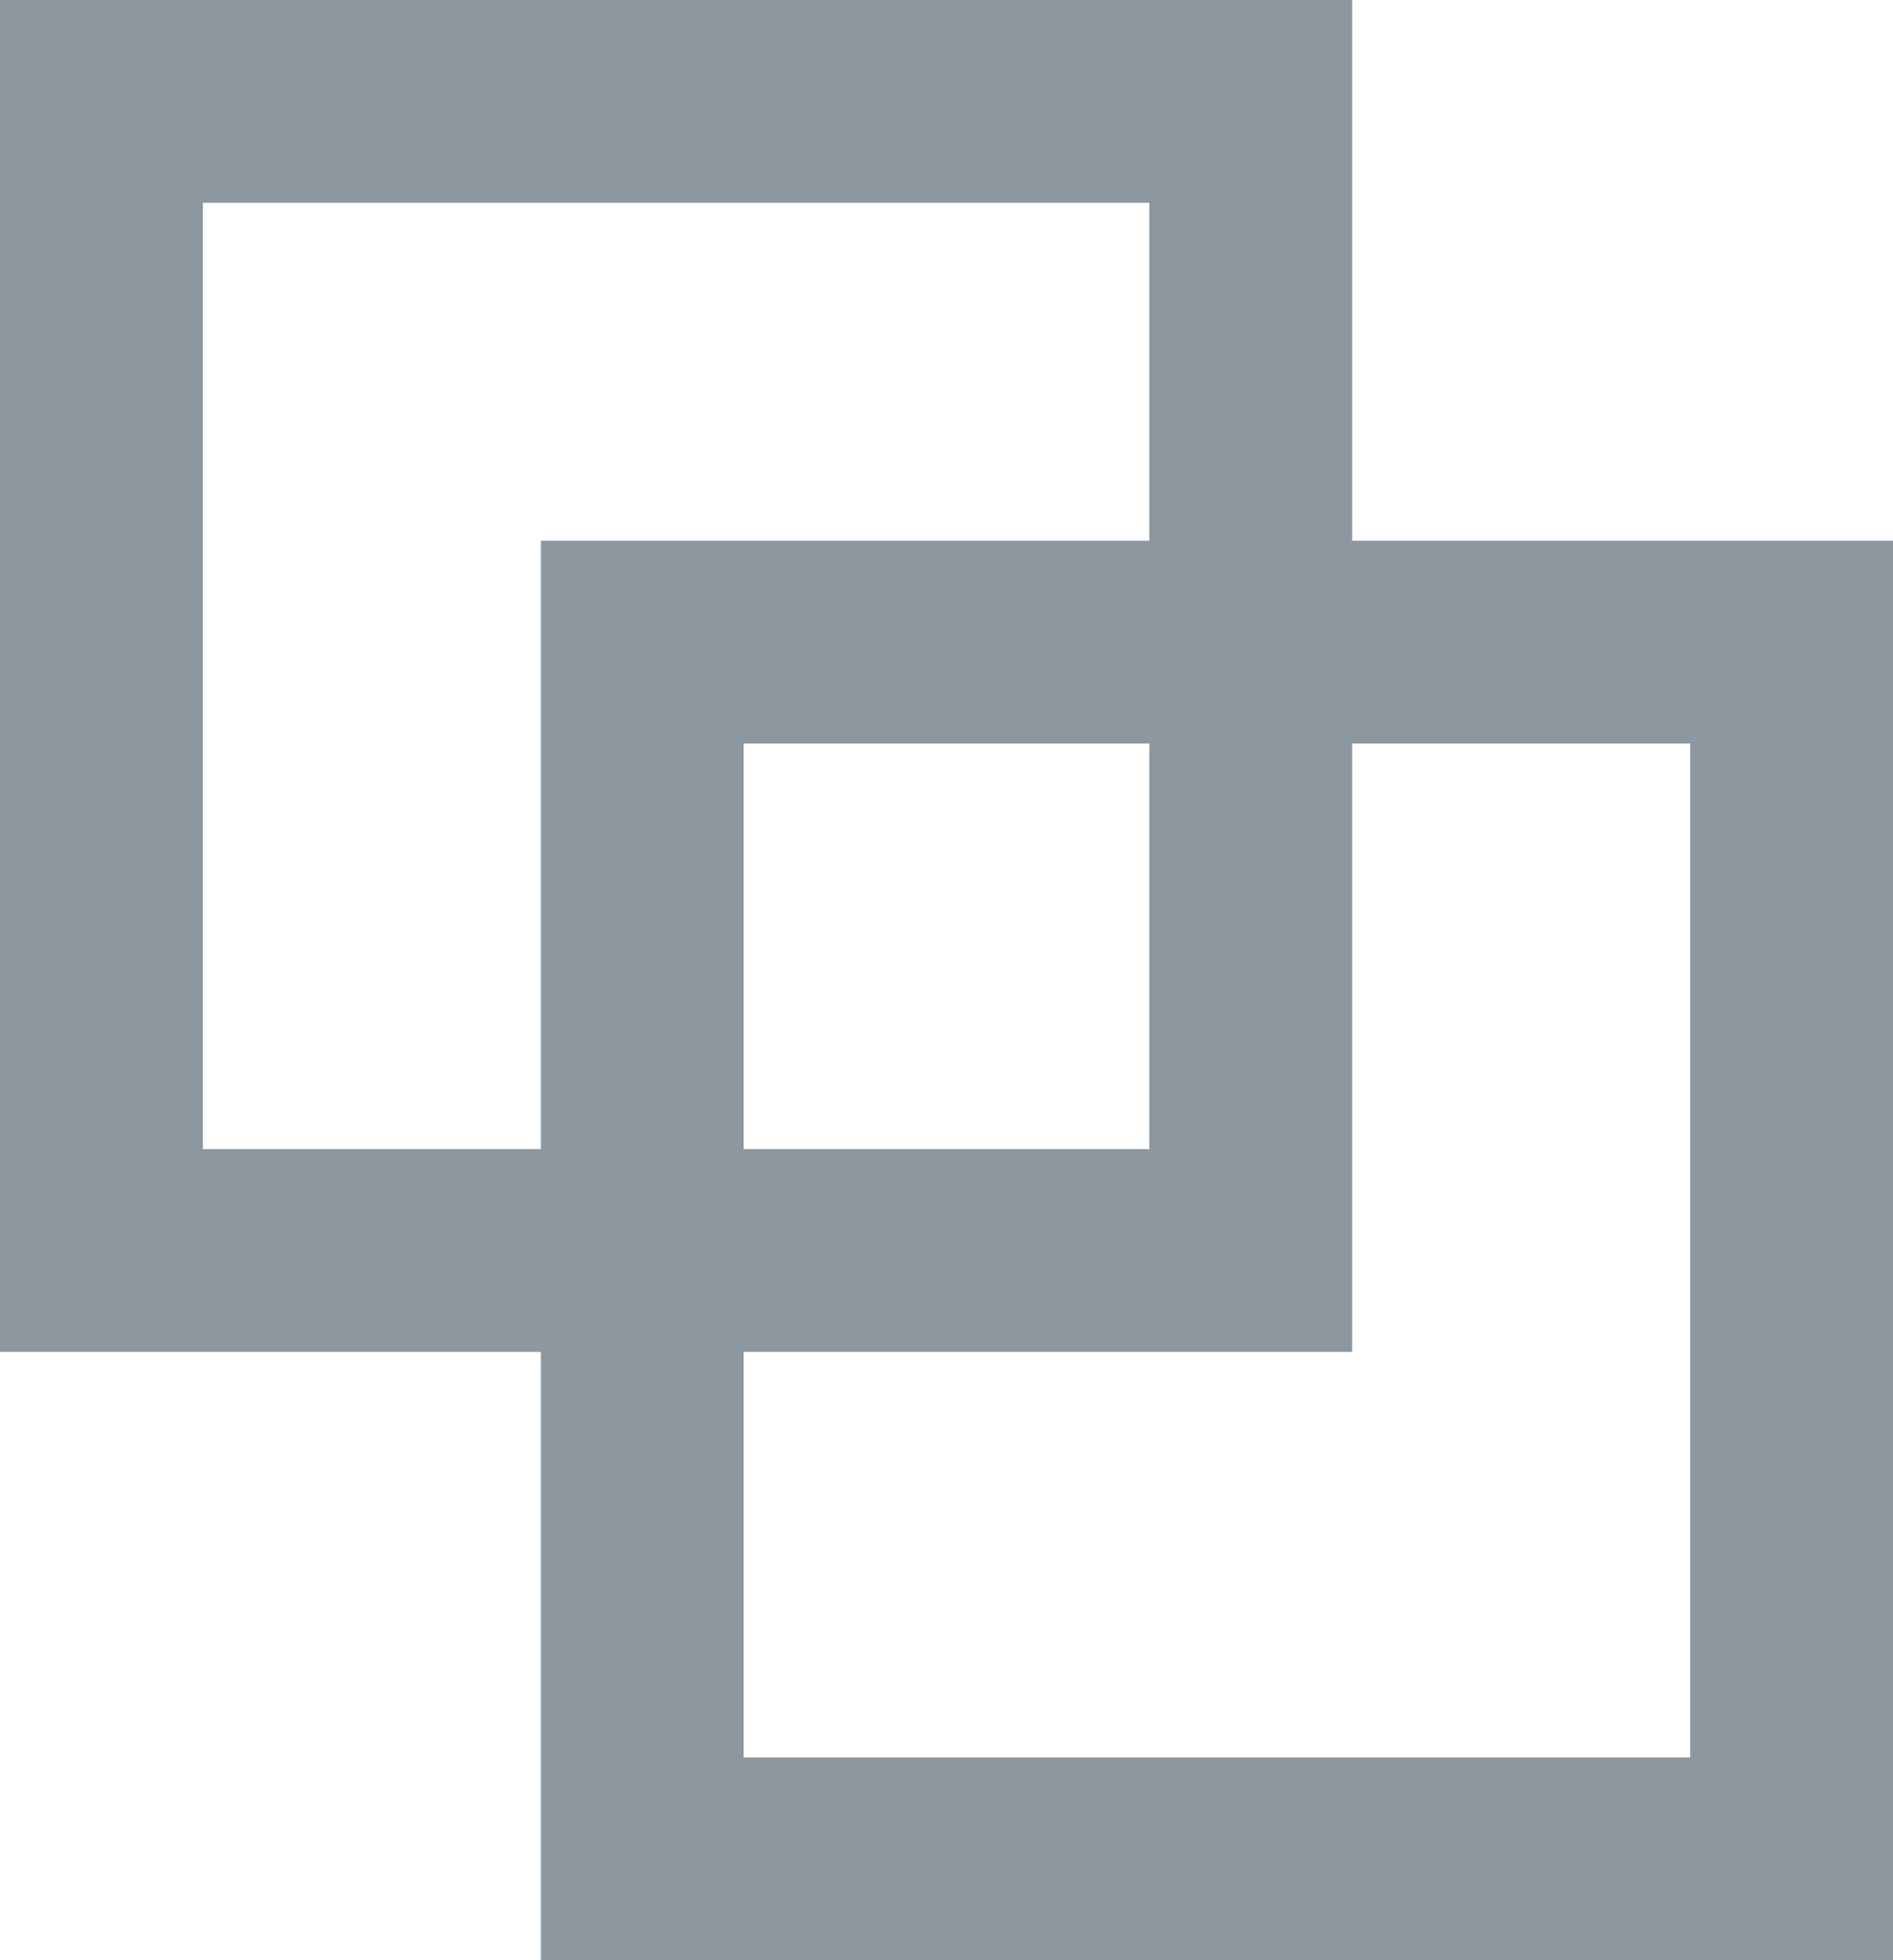
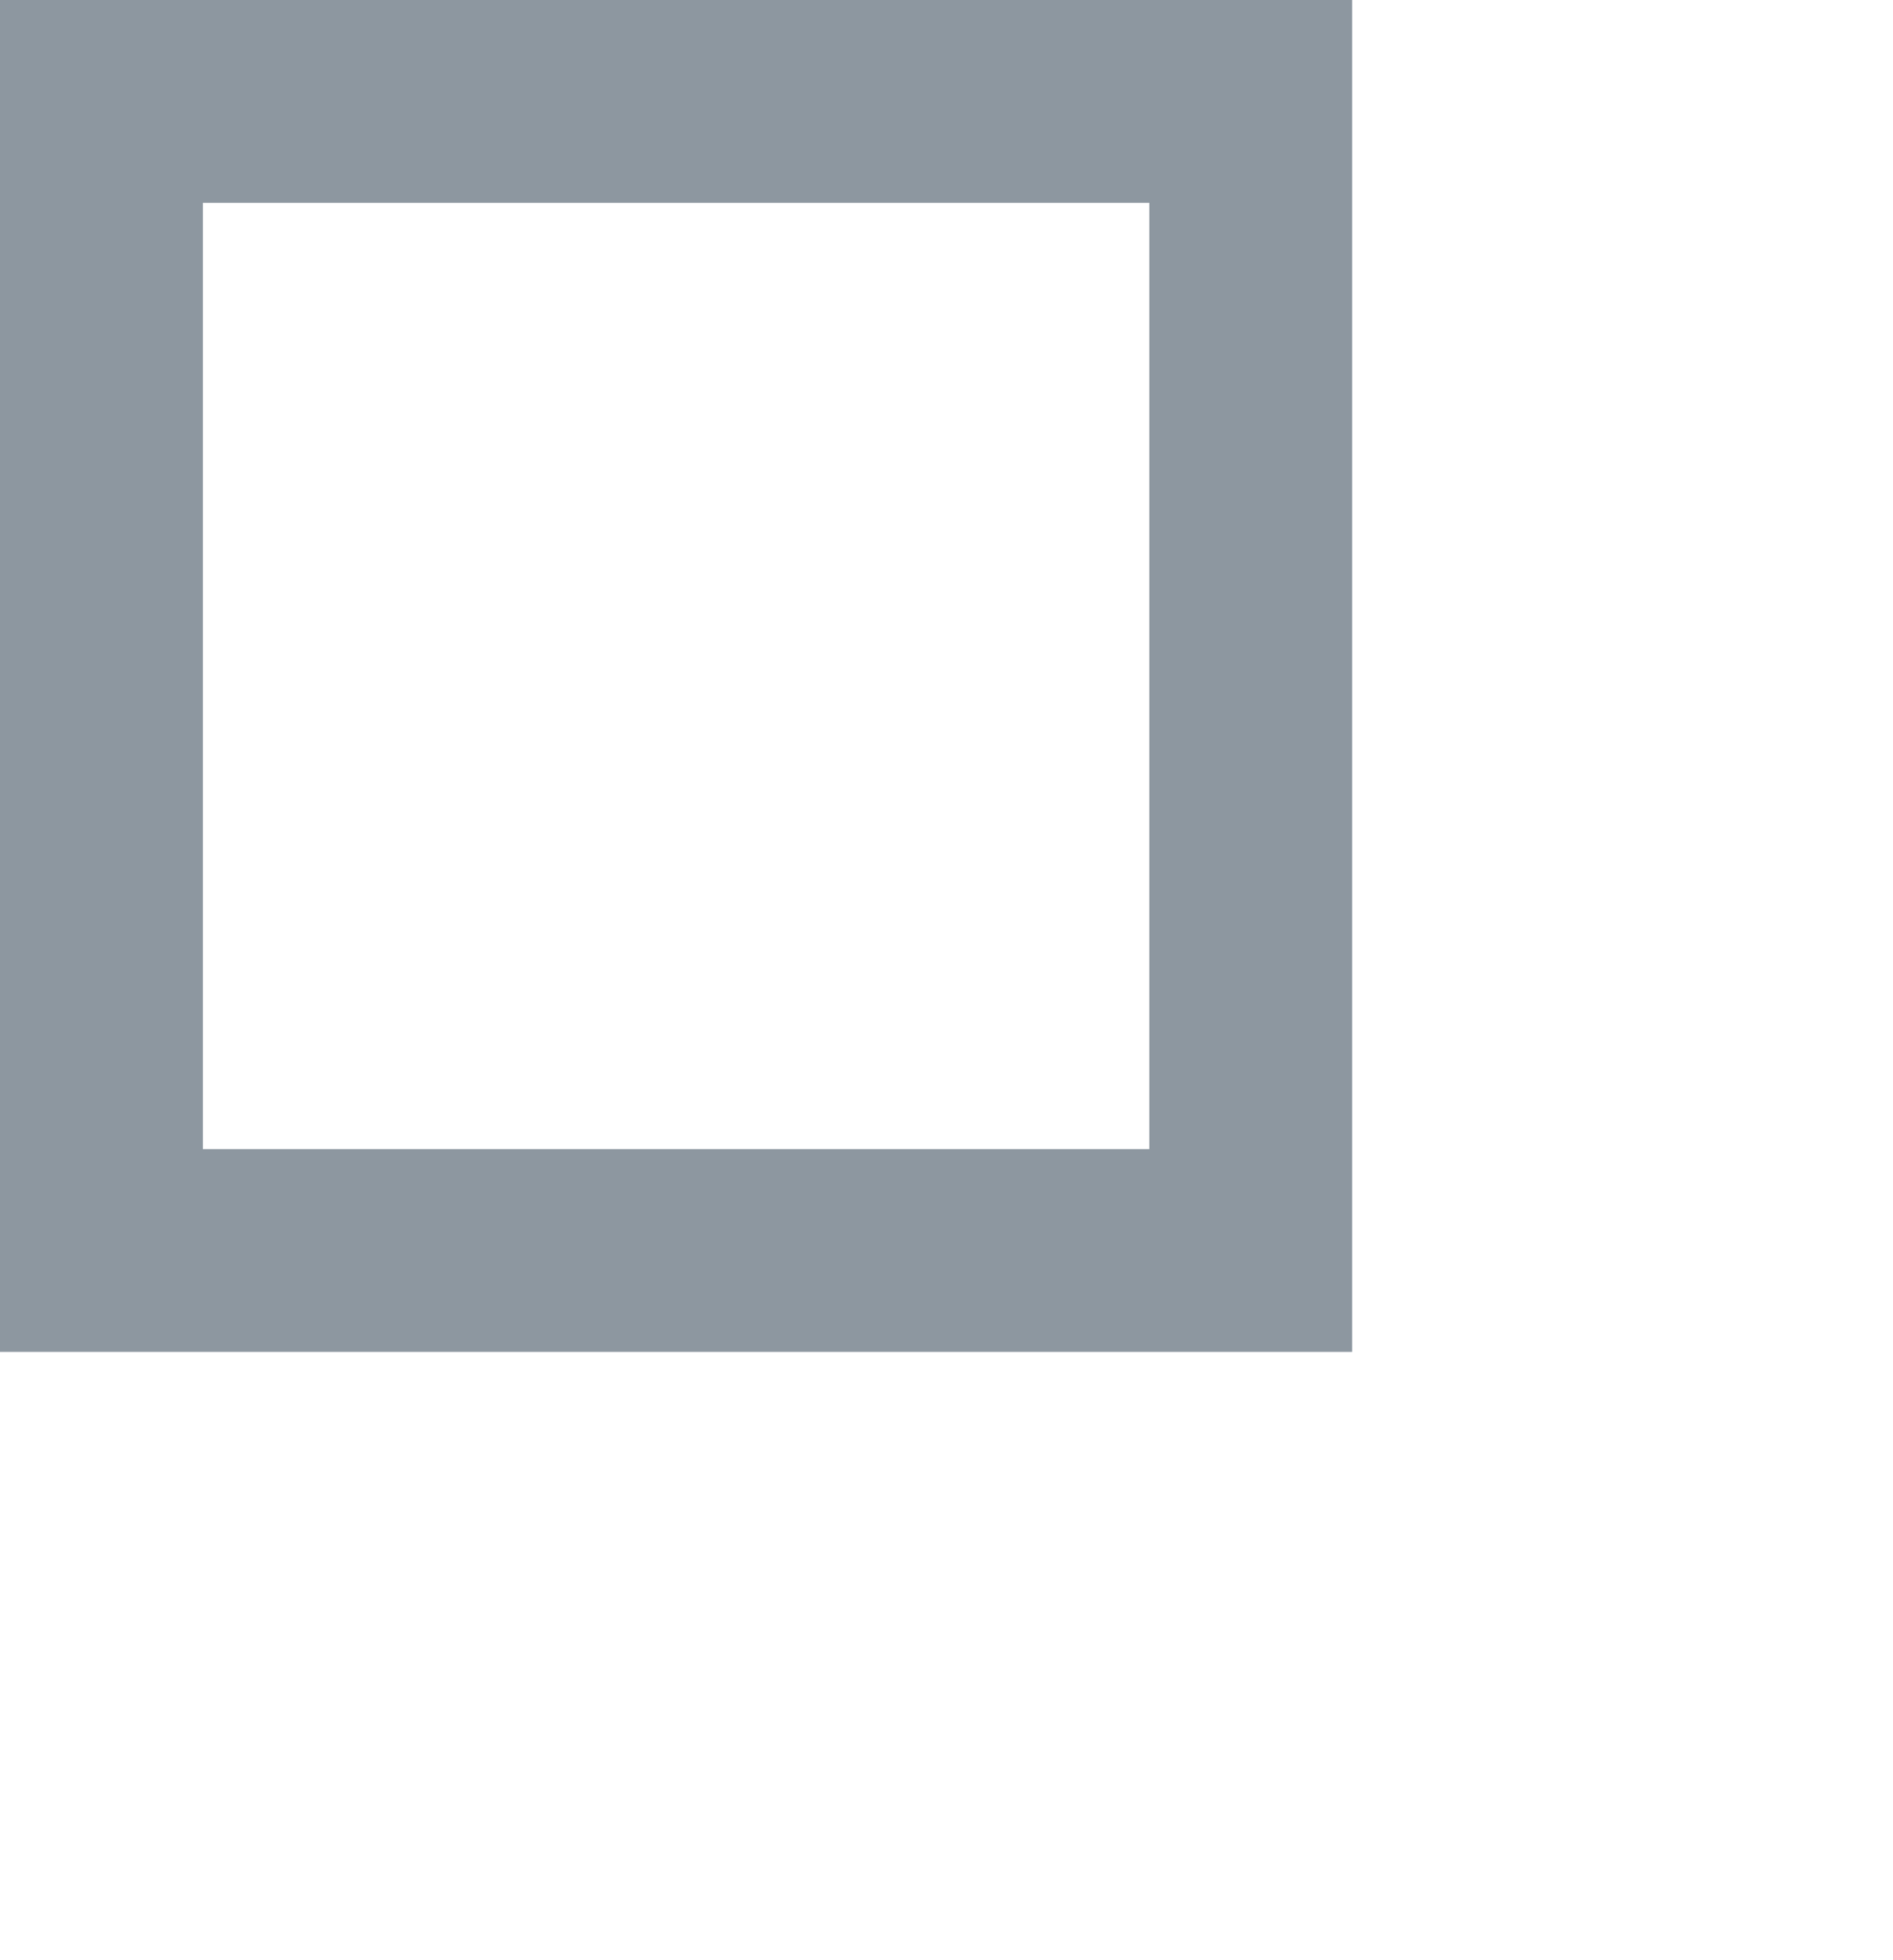
<svg xmlns="http://www.w3.org/2000/svg" width="28" height="29" viewBox="0 0 28 29" fill="none">
  <rect x="1.5" y="1.5" width="17" height="17" stroke="#8D97A0" stroke-width="3" />
-   <rect x="9.5" y="9.5" width="17" height="18" stroke="#8D97A0" stroke-width="3" />
</svg>